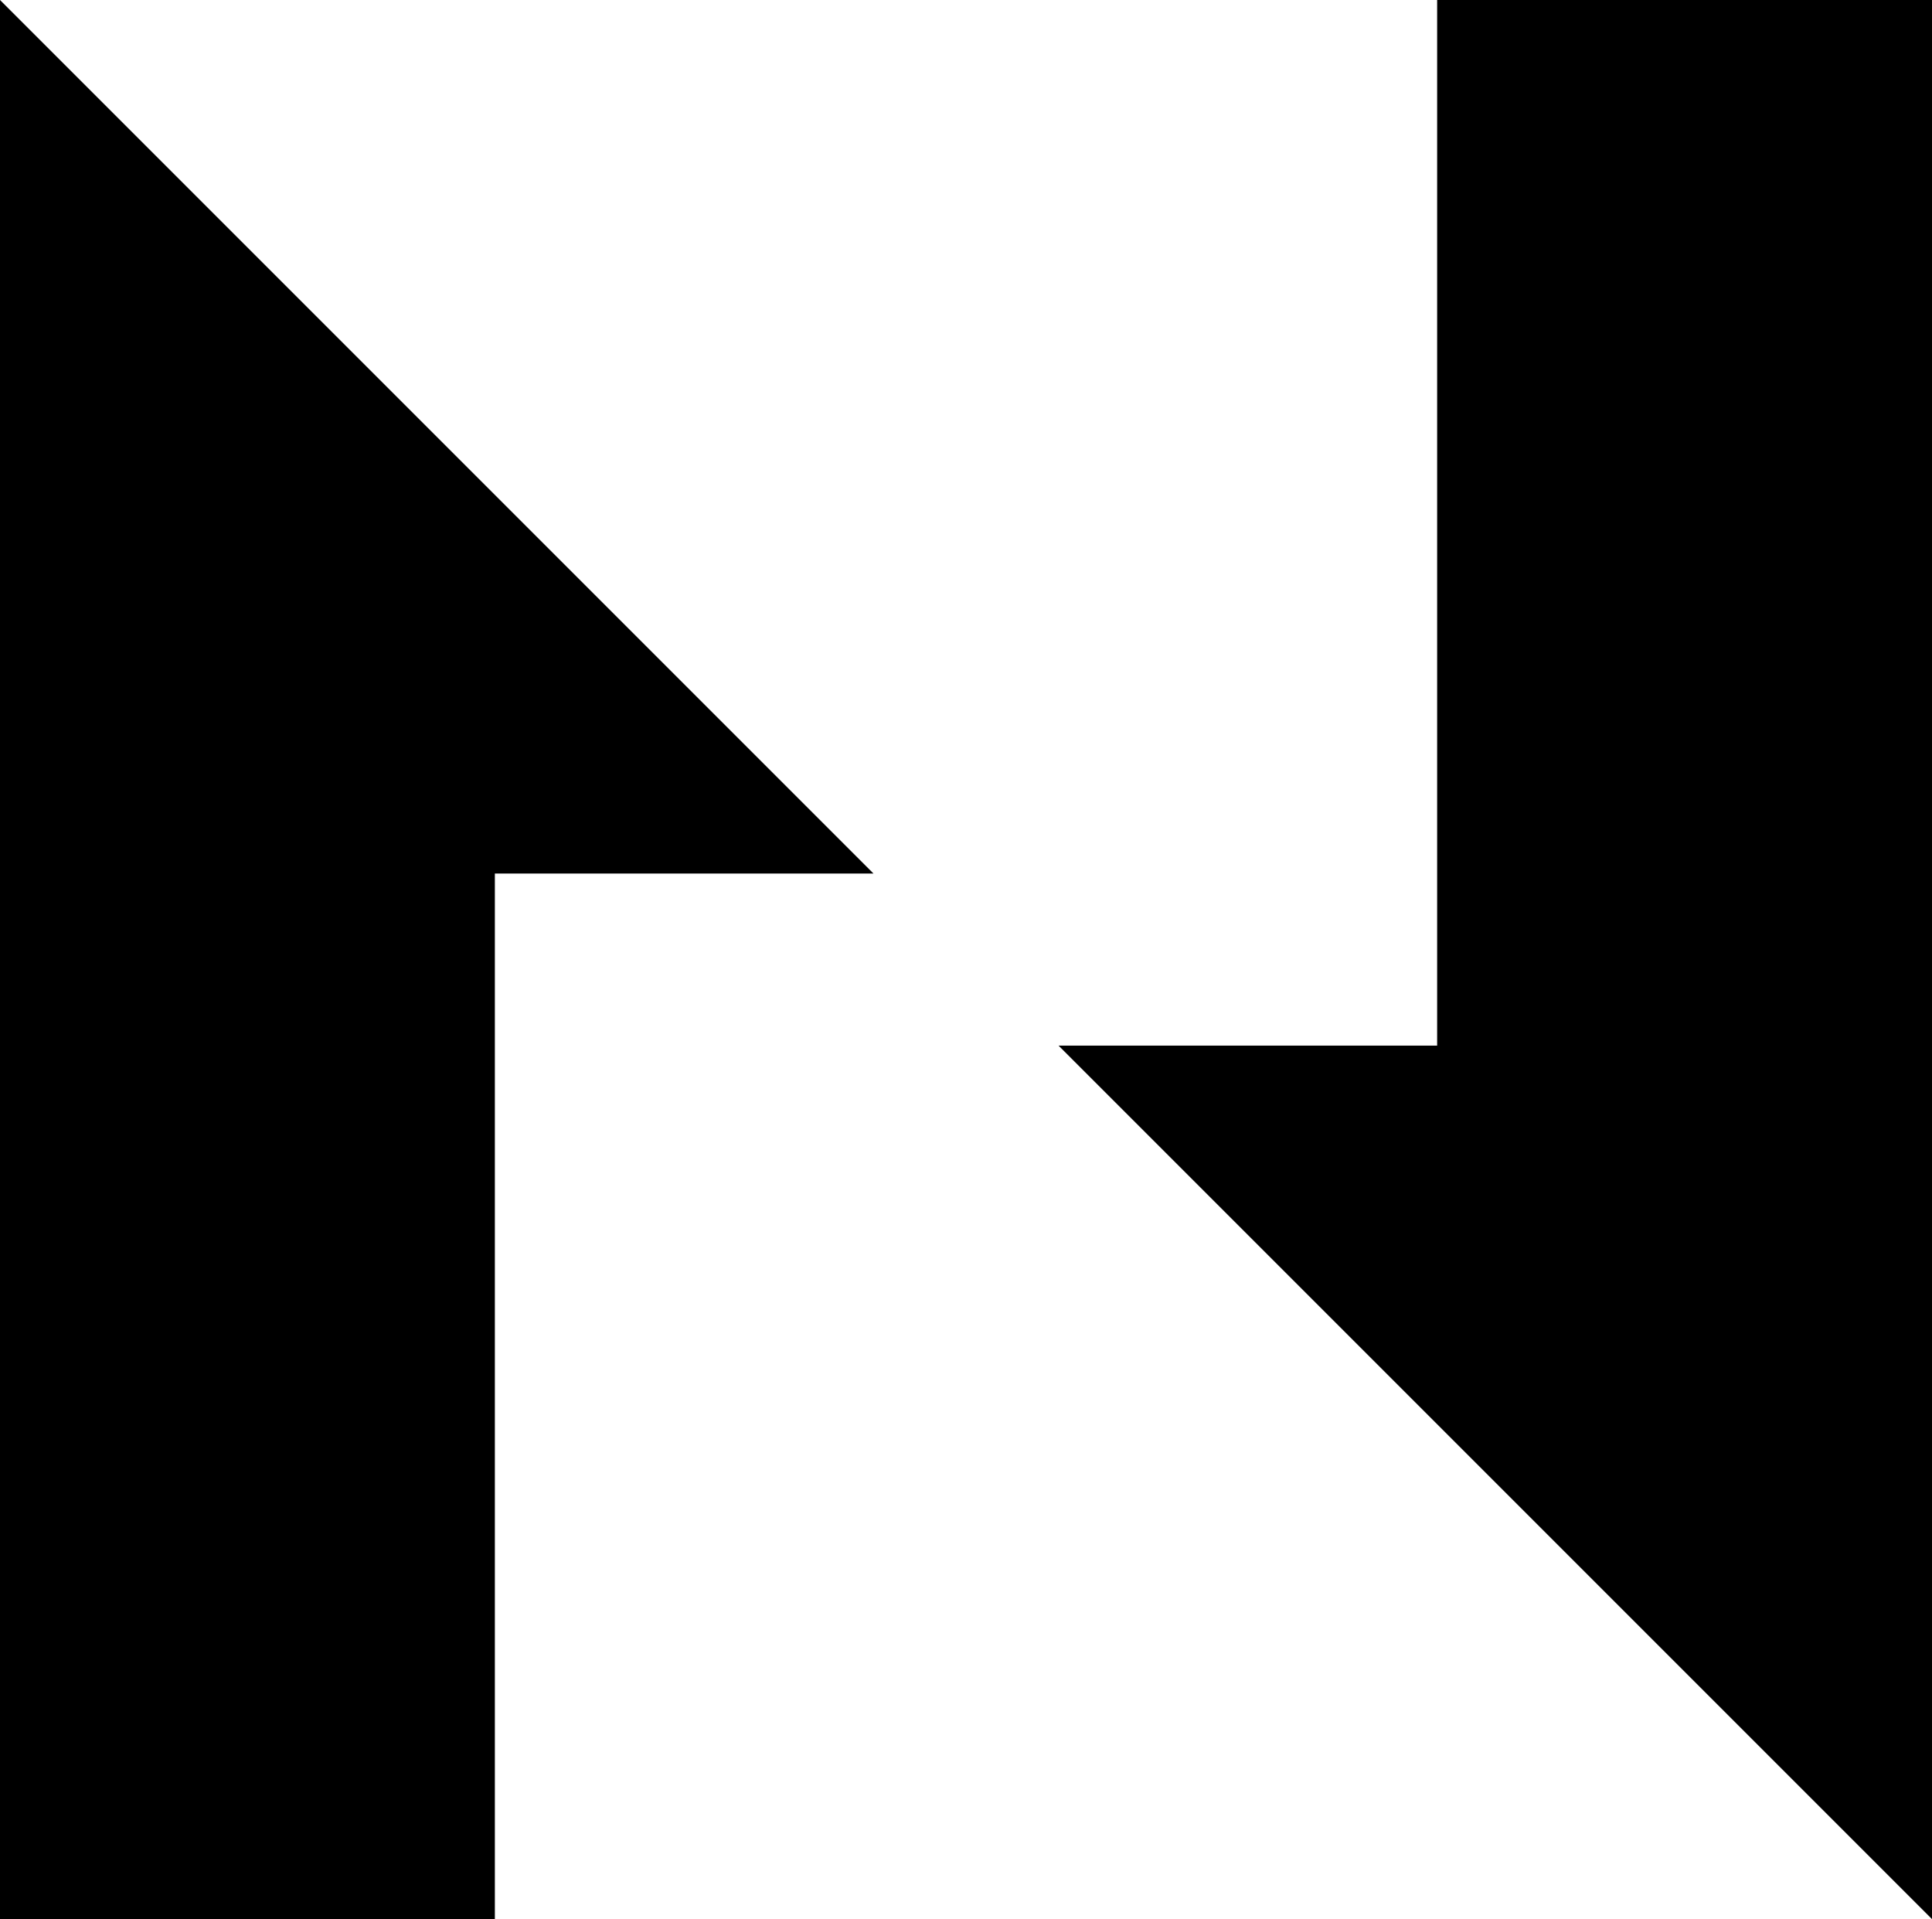
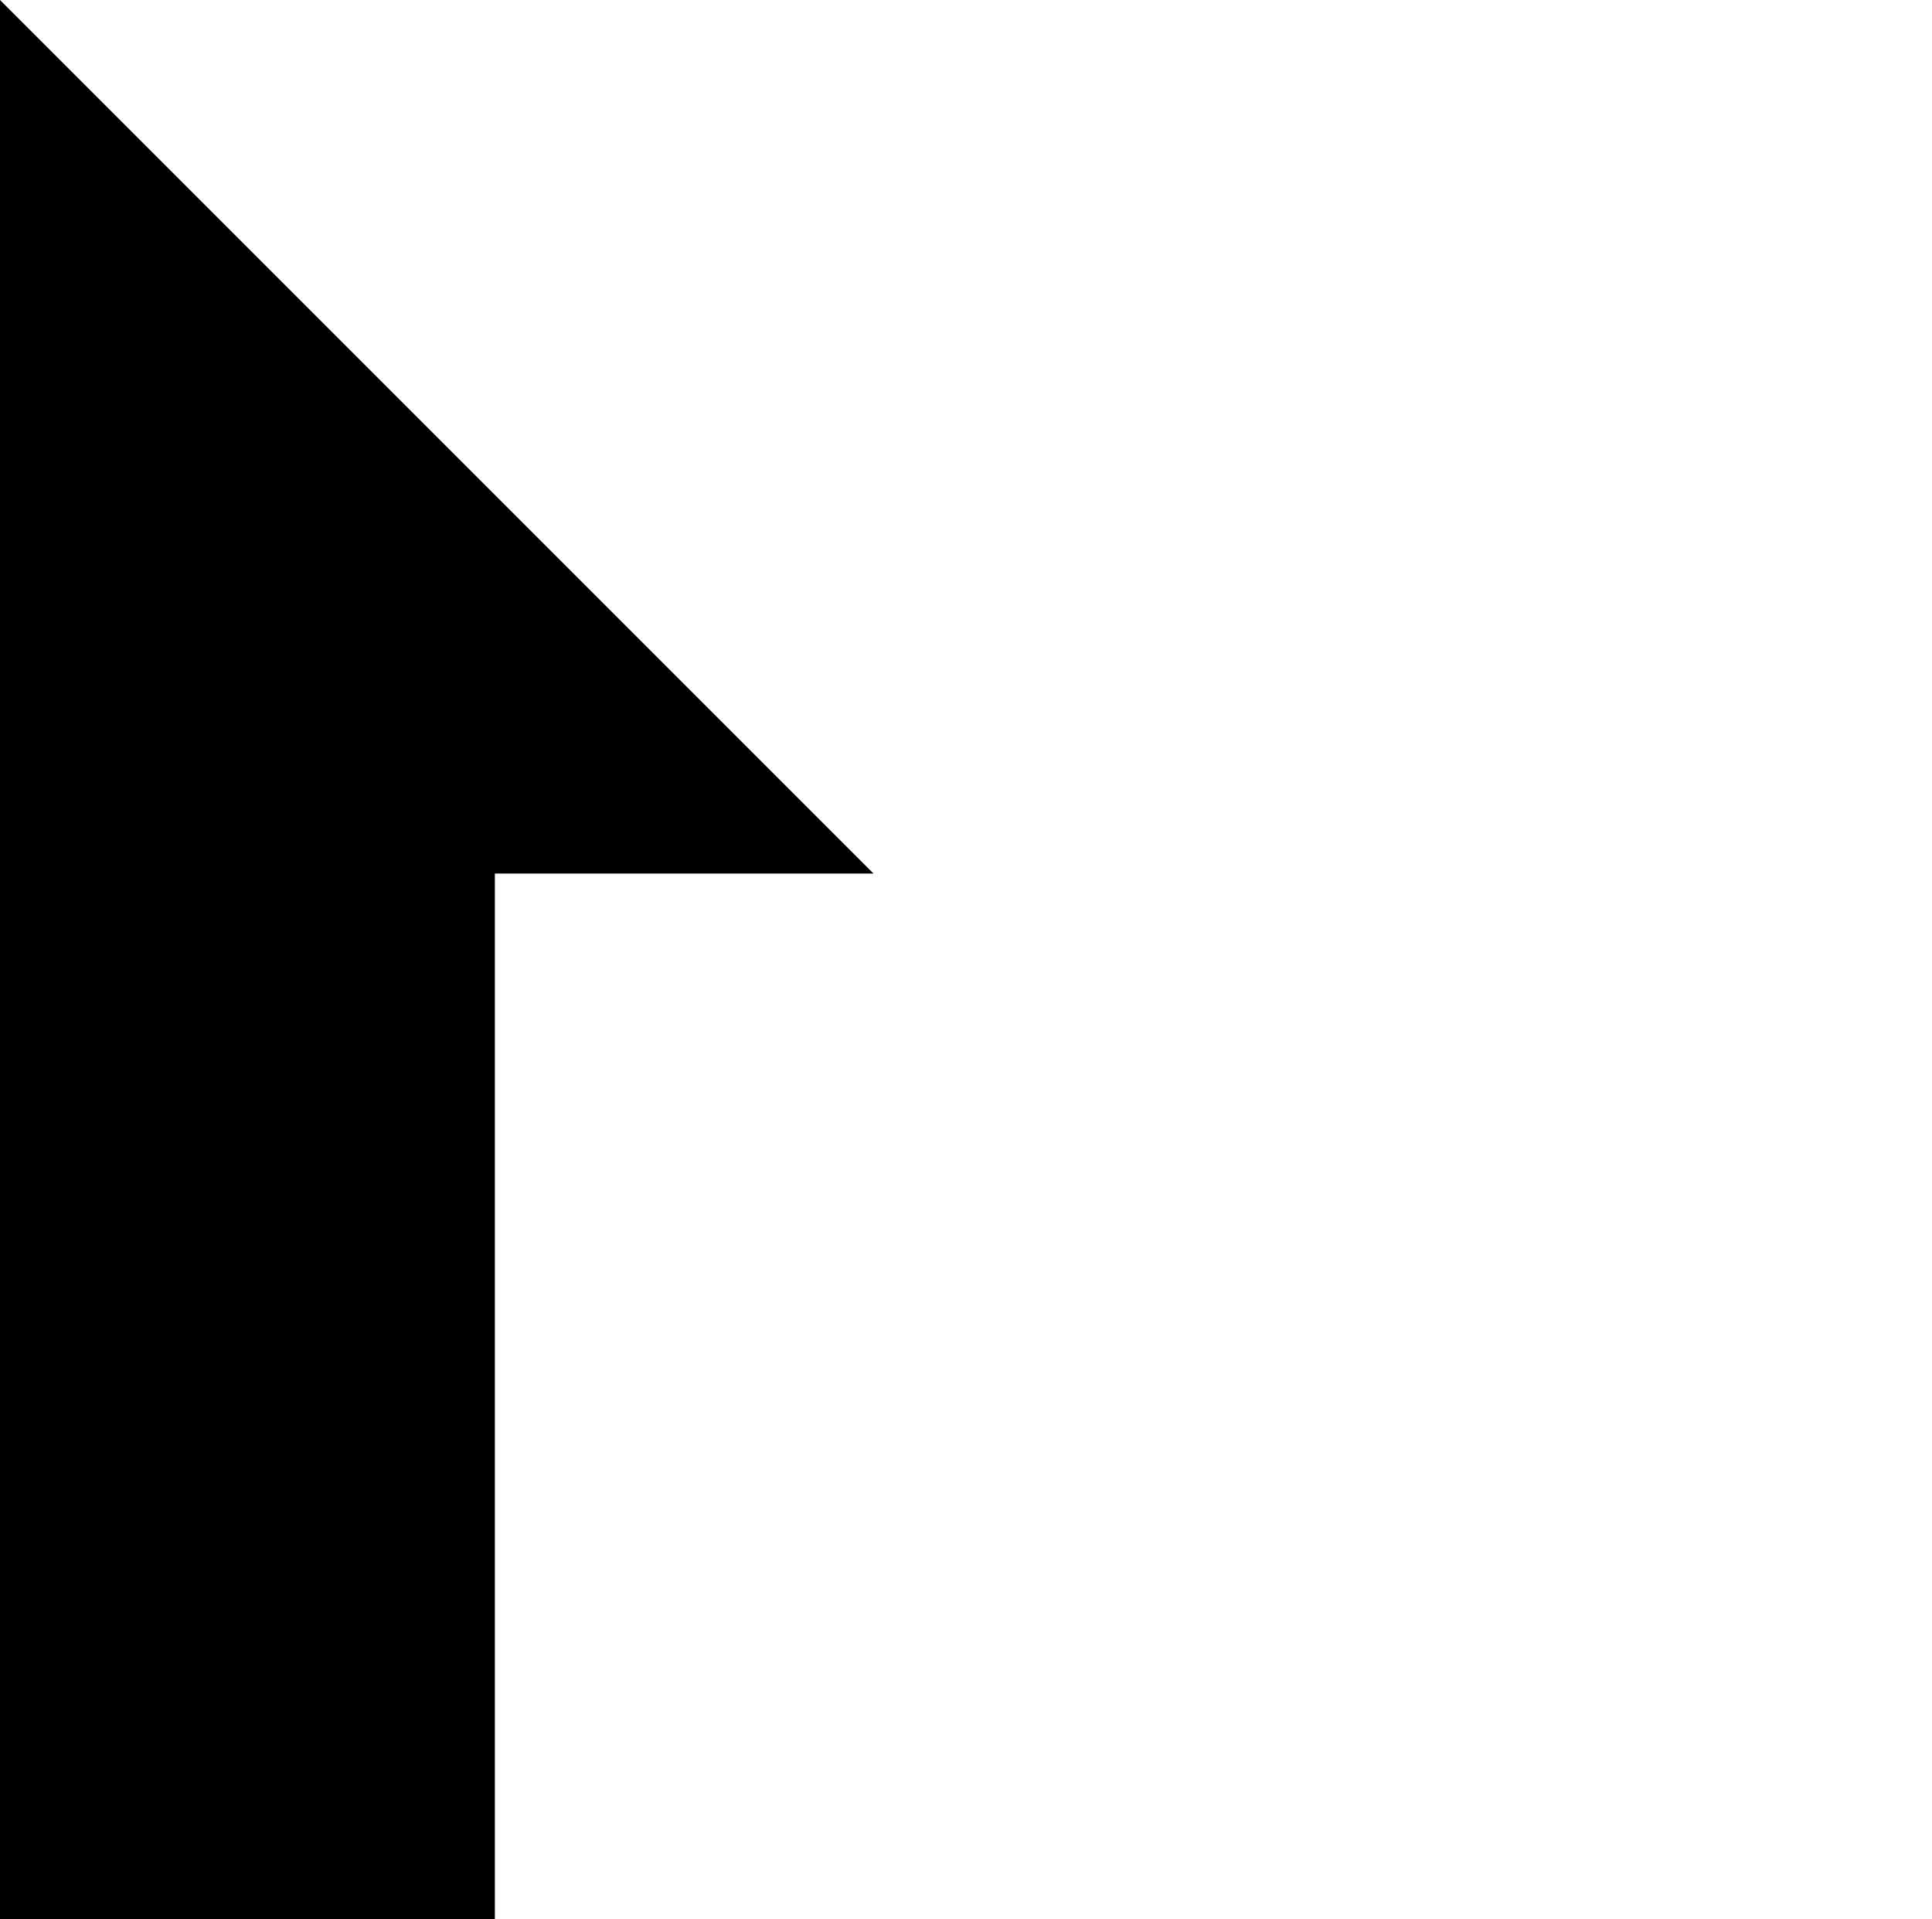
<svg xmlns="http://www.w3.org/2000/svg" version="1.1" id="Layer_1" x="0px" y="0px" viewBox="0 0 207.7 206.3" style="enable-background:new 0 0 207.7 206.3;" xml:space="preserve">
  <g id="logoMark">
    <polygon id="logoMark_PathItem_" points="0,0 0,206.3 53.2,206.3 53.2,93.9 93.9,93.9  " />
-     <polygon id="logoMark_PathItem_2" points="154.5,0 154.5,112.4 113.8,112.4 207.7,206.3 207.7,0  " />
  </g>
</svg>